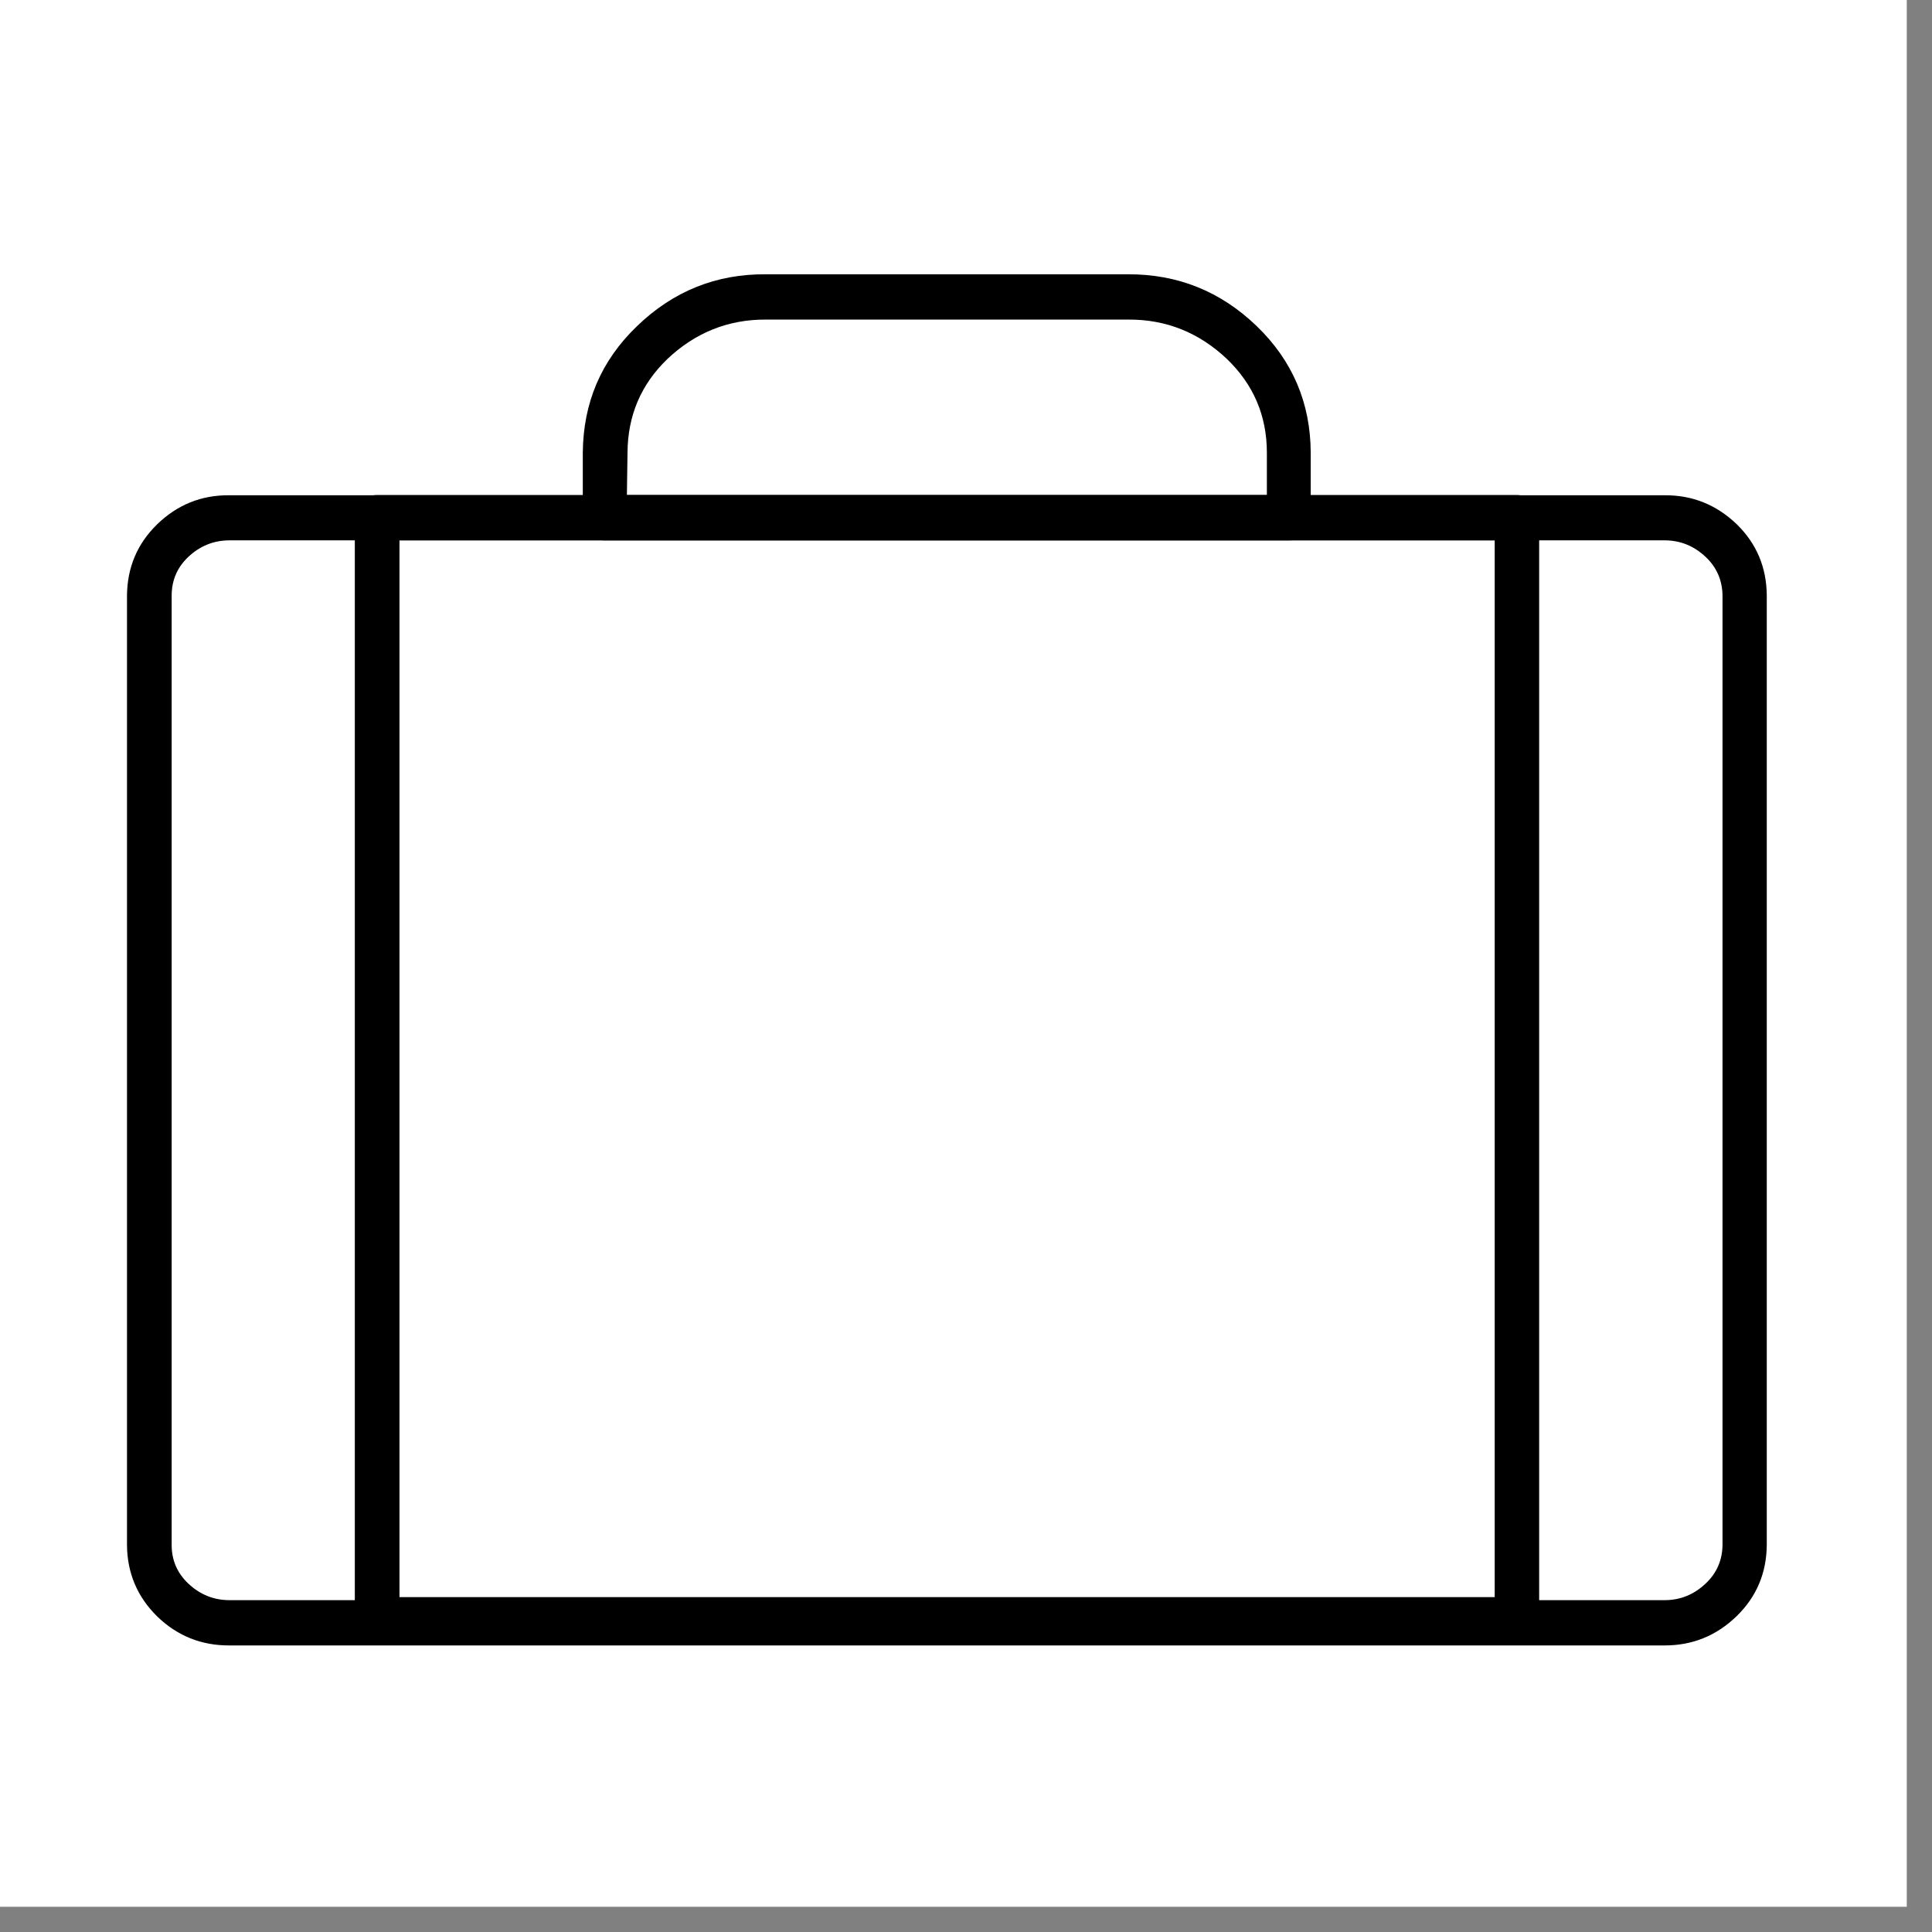
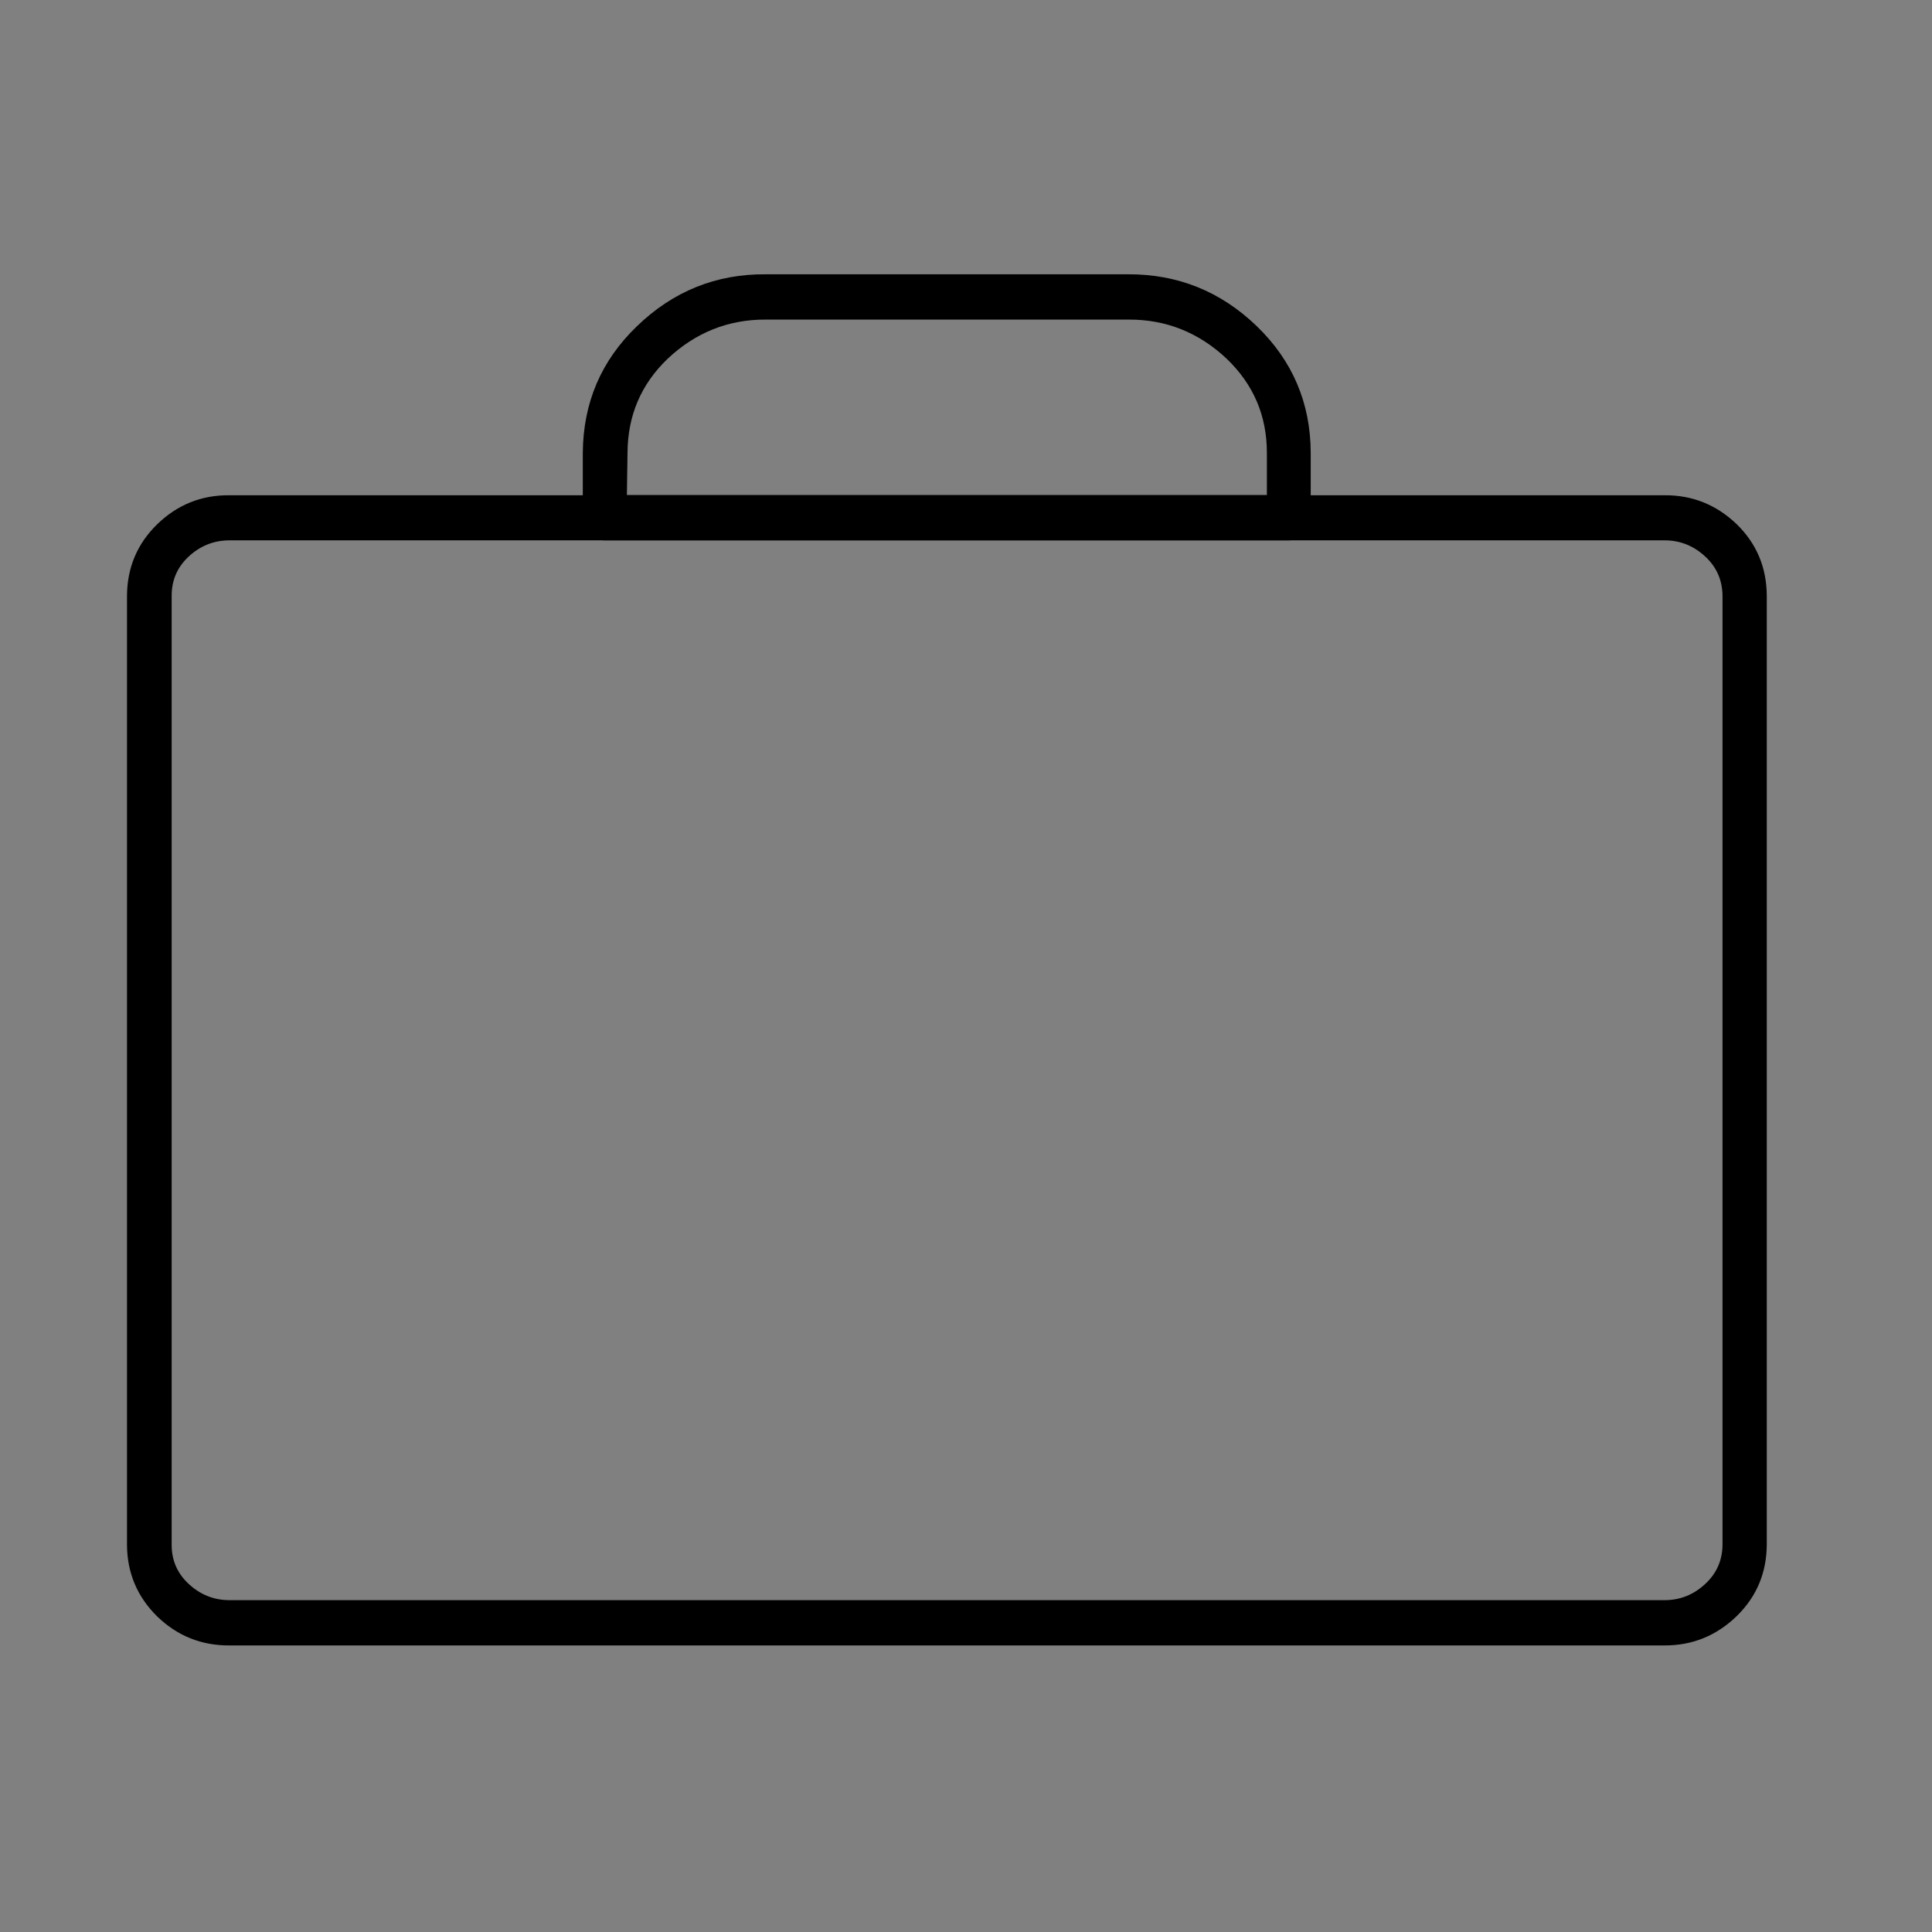
<svg xmlns="http://www.w3.org/2000/svg" version="1.0" preserveAspectRatio="xMidYMid meet" height="50" viewBox="0 0 37.5 37.5" zoomAndPan="magnify" width="50">
  <rect x="0" y="0" width="37.5" height="37.5" fill="#808080" stroke="none" />
  <defs>
    <clipPath id="20acc39751">
-       <path clip-rule="nonzero" d="M 0 0 L 37.008 0 L 37.008 37.008 L 0 37.008 Z M 0 0" />
-     </clipPath>
+       </clipPath>
    <clipPath id="3c8ae4fa0f">
      <path clip-rule="nonzero" d="M 2.465 9 L 34.293 9 L 34.293 31.957 L 2.465 31.957 Z M 2.465 9" />
    </clipPath>
    <clipPath id="7ab36c4178">
      <path clip-rule="nonzero" d="M 11 5.312 L 26 5.312 L 26 11 L 11 11 Z M 11 5.312" />
    </clipPath>
    <clipPath id="66cbd589a9">
      <path clip-rule="nonzero" d="M 6 9 L 30 9 L 30 31.957 L 6 31.957 Z M 6 9" />
    </clipPath>
  </defs>
  <g clip-path="url(#20acc39751)">
    <path fill-rule="nonzero" fill-opacity="1" d="M 0 0 L 37.008 0 L 37.008 37.008 L 0 37.008 Z M 0 0" fill="#ffffff" />
-     <path fill-rule="nonzero" fill-opacity="1" d="M 0 0 L 37.008 0 L 37.008 37.008 L 0 37.008 Z M 0 0" fill="#ffffff" />
  </g>
  <g clip-path="url(#3c8ae4fa0f)">
    <path fill-rule="nonzero" fill-opacity="1" d="M 32.309 31.938 L 4.457 31.938 C 3.91 31.941 3.441 31.754 3.047 31.371 C 2.664 30.992 2.469 30.531 2.465 29.988 L 2.465 11.562 C 2.469 11.016 2.664 10.555 3.047 10.18 C 3.441 9.797 3.906 9.609 4.449 9.613 L 32.309 9.613 C 32.848 9.609 33.316 9.797 33.711 10.176 C 34.098 10.555 34.289 11.016 34.293 11.559 L 34.293 29.984 C 34.289 30.527 34.098 30.988 33.711 31.367 C 33.316 31.75 32.852 31.938 32.309 31.938 Z M 4.457 10.488 C 4.145 10.488 3.879 10.598 3.652 10.812 C 3.438 11.016 3.332 11.266 3.332 11.562 L 3.332 29.988 C 3.332 30.281 3.438 30.531 3.652 30.734 C 3.879 30.949 4.145 31.059 4.457 31.059 L 32.309 31.059 C 32.617 31.059 32.883 30.949 33.109 30.734 C 33.324 30.531 33.43 30.281 33.434 29.988 L 33.434 11.562 C 33.43 11.266 33.324 11.016 33.109 10.812 C 32.883 10.598 32.617 10.488 32.309 10.488 Z M 4.457 10.488" fill="#000000" />
  </g>
  <g clip-path="url(#7ab36c4178)">
    <path fill-rule="nonzero" fill-opacity="1" d="M 25.016 10.488 L 11.746 10.488 C 11.629 10.492 11.523 10.449 11.441 10.363 C 11.355 10.277 11.312 10.172 11.312 10.051 L 11.312 8.789 C 11.32 7.816 11.668 7 12.363 6.332 C 13.066 5.652 13.902 5.316 14.867 5.324 L 21.895 5.324 C 22.859 5.32 23.695 5.656 24.395 6.332 C 25.086 7 25.438 7.82 25.441 8.789 L 25.441 10.051 C 25.441 10.172 25.402 10.273 25.316 10.359 C 25.234 10.445 25.133 10.488 25.016 10.488 Z M 12.168 9.609 L 24.59 9.609 L 24.59 8.789 C 24.59 8.066 24.328 7.461 23.812 6.965 C 23.273 6.457 22.637 6.199 21.902 6.203 L 14.867 6.203 C 14.133 6.199 13.496 6.457 12.957 6.965 C 12.441 7.461 12.184 8.066 12.18 8.789 Z M 12.168 9.609" fill="#000000" />
  </g>
  <g clip-path="url(#66cbd589a9)">
-     <path fill-rule="nonzero" fill-opacity="1" d="M 29.441 31.875 L 7.316 31.875 C 7.199 31.875 7.098 31.832 7.012 31.746 C 6.93 31.66 6.887 31.555 6.887 31.434 L 6.887 10.051 C 6.887 9.93 6.93 9.828 7.012 9.742 C 7.098 9.652 7.199 9.609 7.316 9.609 L 29.441 9.609 C 29.559 9.609 29.664 9.652 29.746 9.738 C 29.832 9.824 29.875 9.93 29.875 10.051 L 29.875 31.434 C 29.875 31.555 29.832 31.66 29.746 31.746 C 29.664 31.832 29.559 31.875 29.441 31.875 Z M 7.754 31 L 29.012 31 L 29.012 10.488 L 7.754 10.488 Z M 7.754 31" fill="#000000" />
-   </g>
+     </g>
</svg>